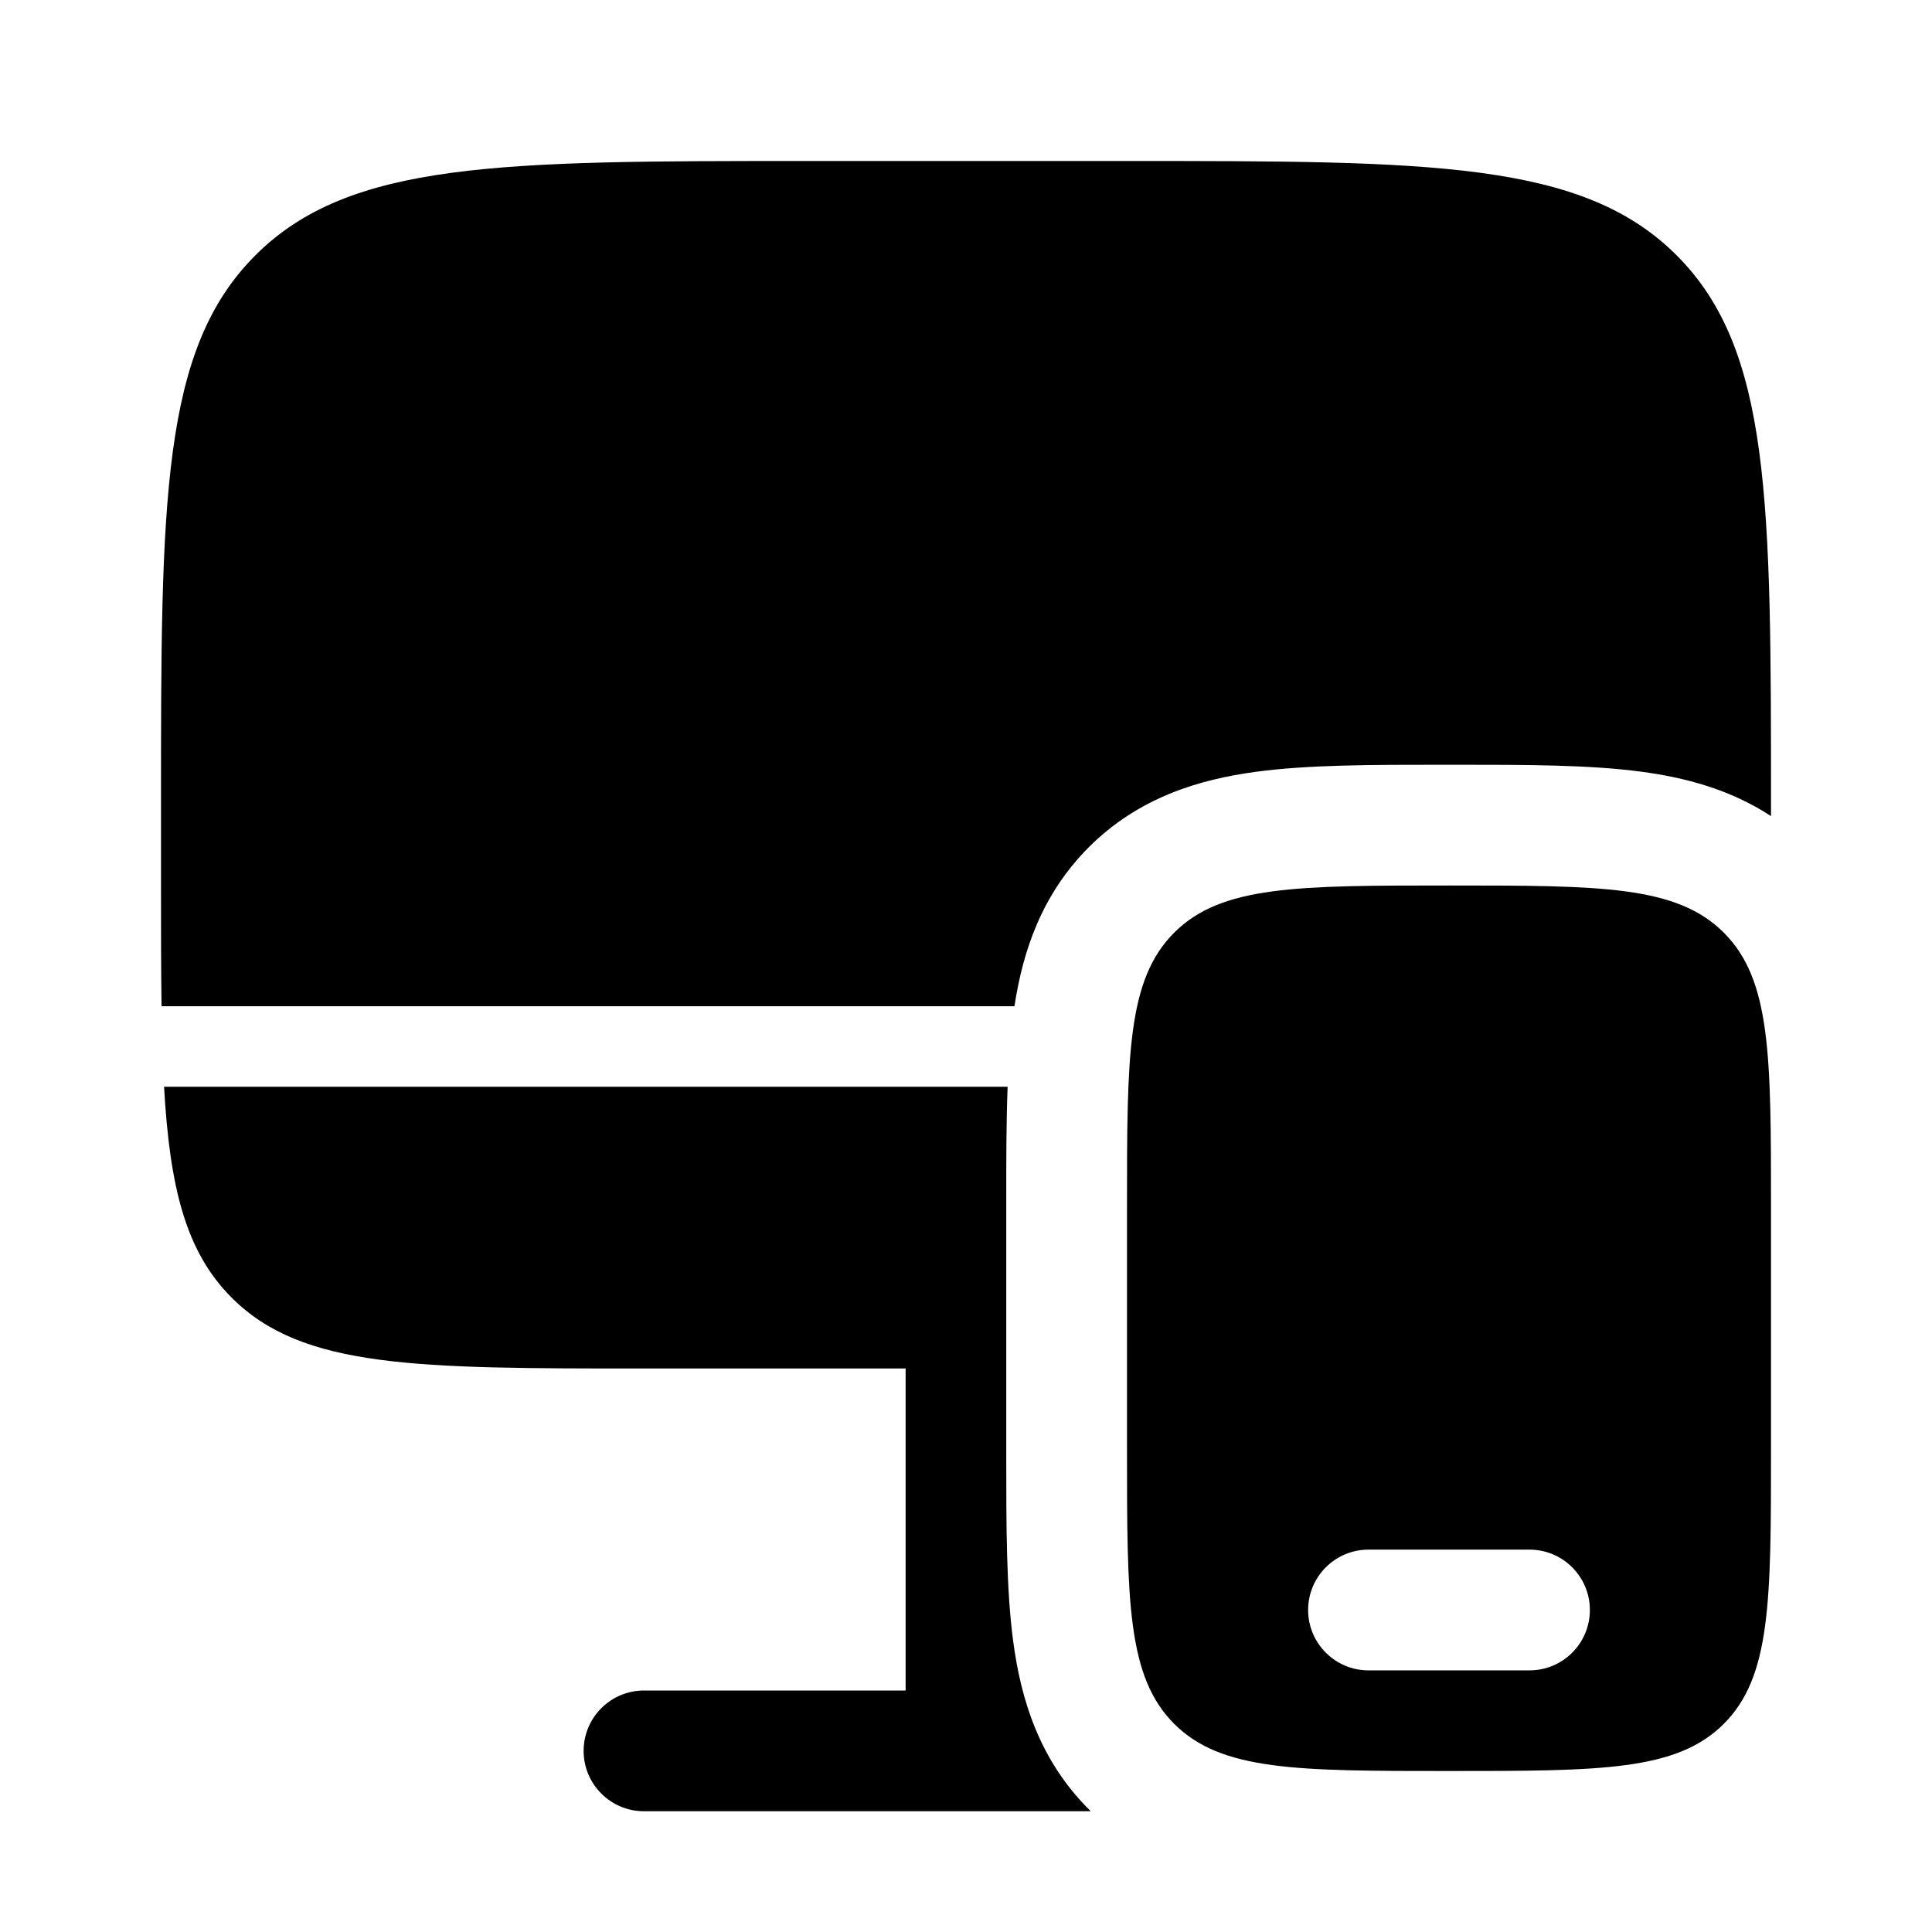
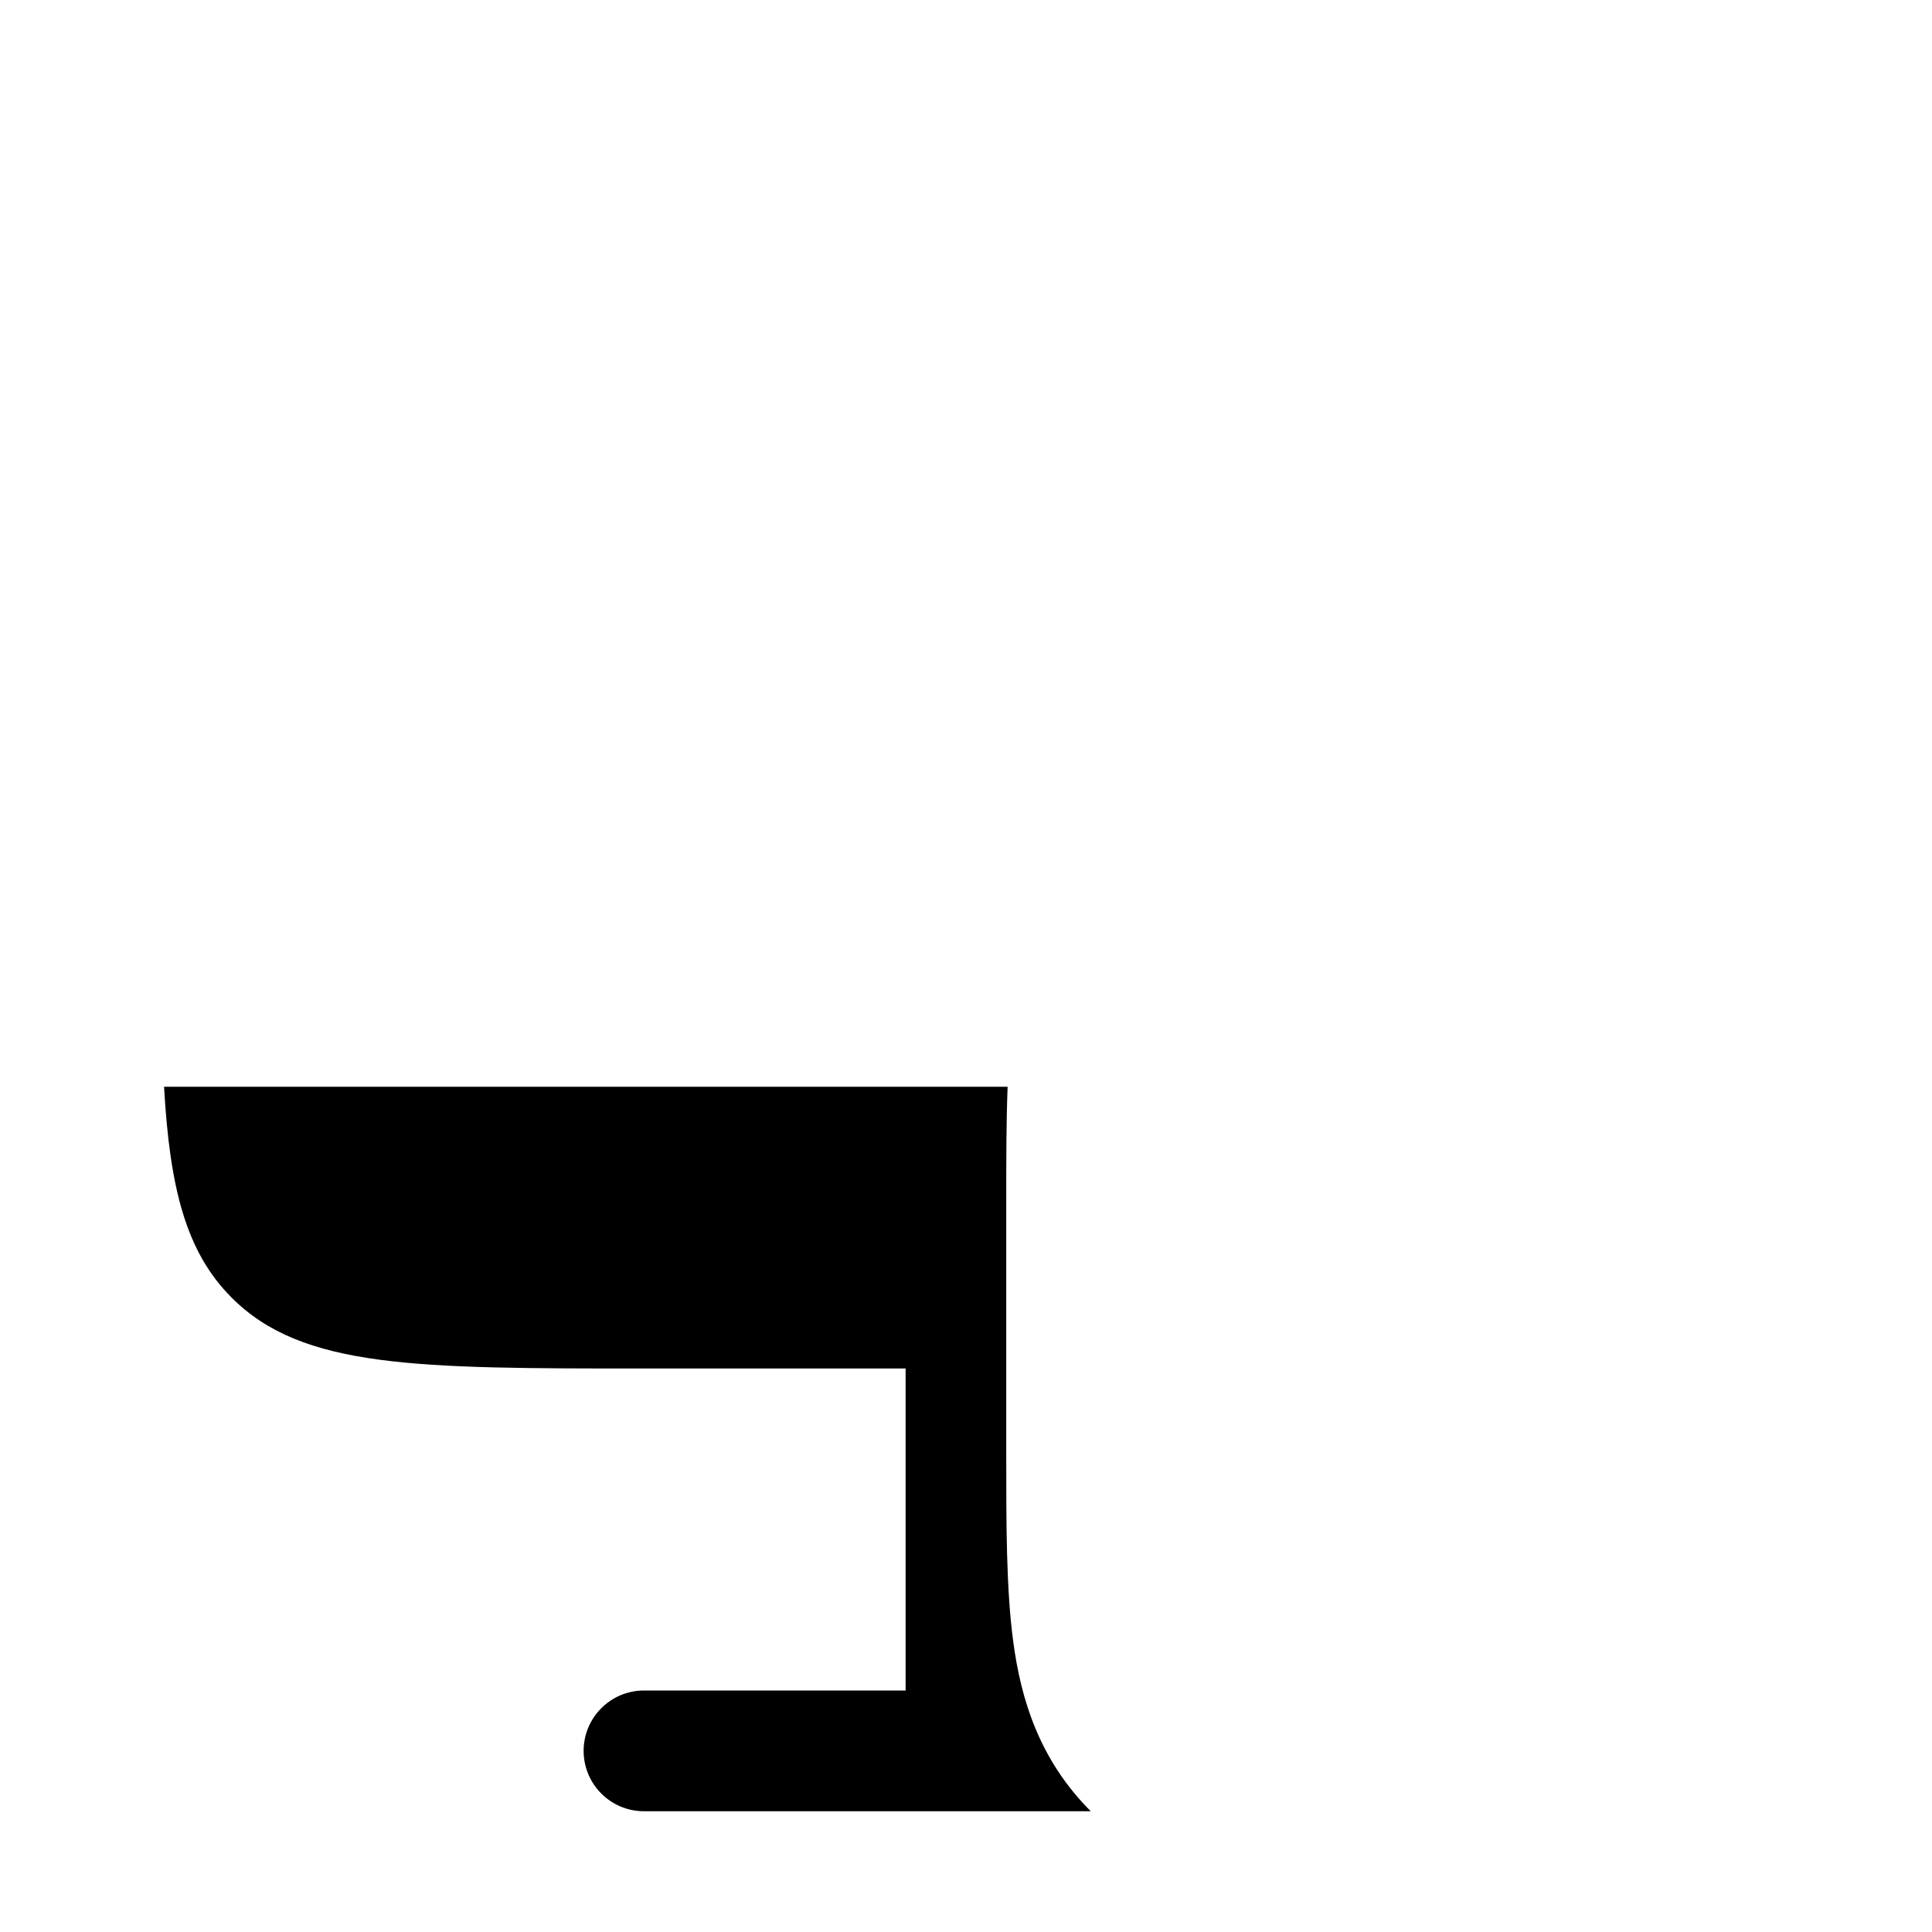
<svg xmlns="http://www.w3.org/2000/svg" width="24" height="24" viewBox="0 0 24 24" fill="none">
-   <path d="M14 2H10C6.229 2 4.343 2 3.172 3.172C2 4.343 2 6.229 2 10V11C2 11.552 2 12.049 2.007 12.5H12.602C12.705 11.821 12.938 11.113 13.525 10.525C14.143 9.907 14.895 9.682 15.606 9.587C16.251 9.5 17.045 9.5 17.91 9.5H18.09C18.955 9.5 19.749 9.5 20.394 9.587C20.931 9.659 21.492 9.805 22 10.138V10C22 6.229 22 4.343 20.828 3.172C19.657 2 17.771 2 14 2Z" fill="black" />
-   <path d="M2.879 16.121C3.757 17 5.172 17 8 17H11.25V21H8C7.586 21 7.25 21.336 7.25 21.75C7.25 22.164 7.586 22.5 8 22.5H13.55L13.525 22.475C12.907 21.857 12.682 21.105 12.587 20.394C12.5 19.749 12.5 18.955 12.5 18.09V14.911C12.5 14.412 12.5 13.937 12.517 13.5H2.038C2.109 14.758 2.309 15.552 2.879 16.121Z" fill="black" />
-   <path fill-rule="evenodd" clip-rule="evenodd" d="M22 15V18C22 19.886 22 20.828 21.414 21.414C20.828 22 19.886 22 18 22C16.114 22 15.172 22 14.586 21.414C14 20.828 14 19.886 14 18V15C14 13.114 14 12.172 14.586 11.586C15.172 11 16.114 11 18 11C19.886 11 20.828 11 21.414 11.586C22 12.172 22 13.114 22 15ZM16.25 20C16.25 19.586 16.586 19.25 17 19.25H19C19.414 19.25 19.75 19.586 19.75 20C19.75 20.414 19.414 20.75 19 20.75H17C16.586 20.75 16.25 20.414 16.25 20Z" fill="black" />
+   <path d="M2.879 16.121C3.757 17 5.172 17 8 17H11.25V21H8C7.586 21 7.25 21.336 7.25 21.75C7.25 22.164 7.586 22.5 8 22.5H13.55C12.907 21.857 12.682 21.105 12.587 20.394C12.5 19.749 12.5 18.955 12.5 18.09V14.911C12.5 14.412 12.5 13.937 12.517 13.5H2.038C2.109 14.758 2.309 15.552 2.879 16.121Z" fill="black" />
</svg>